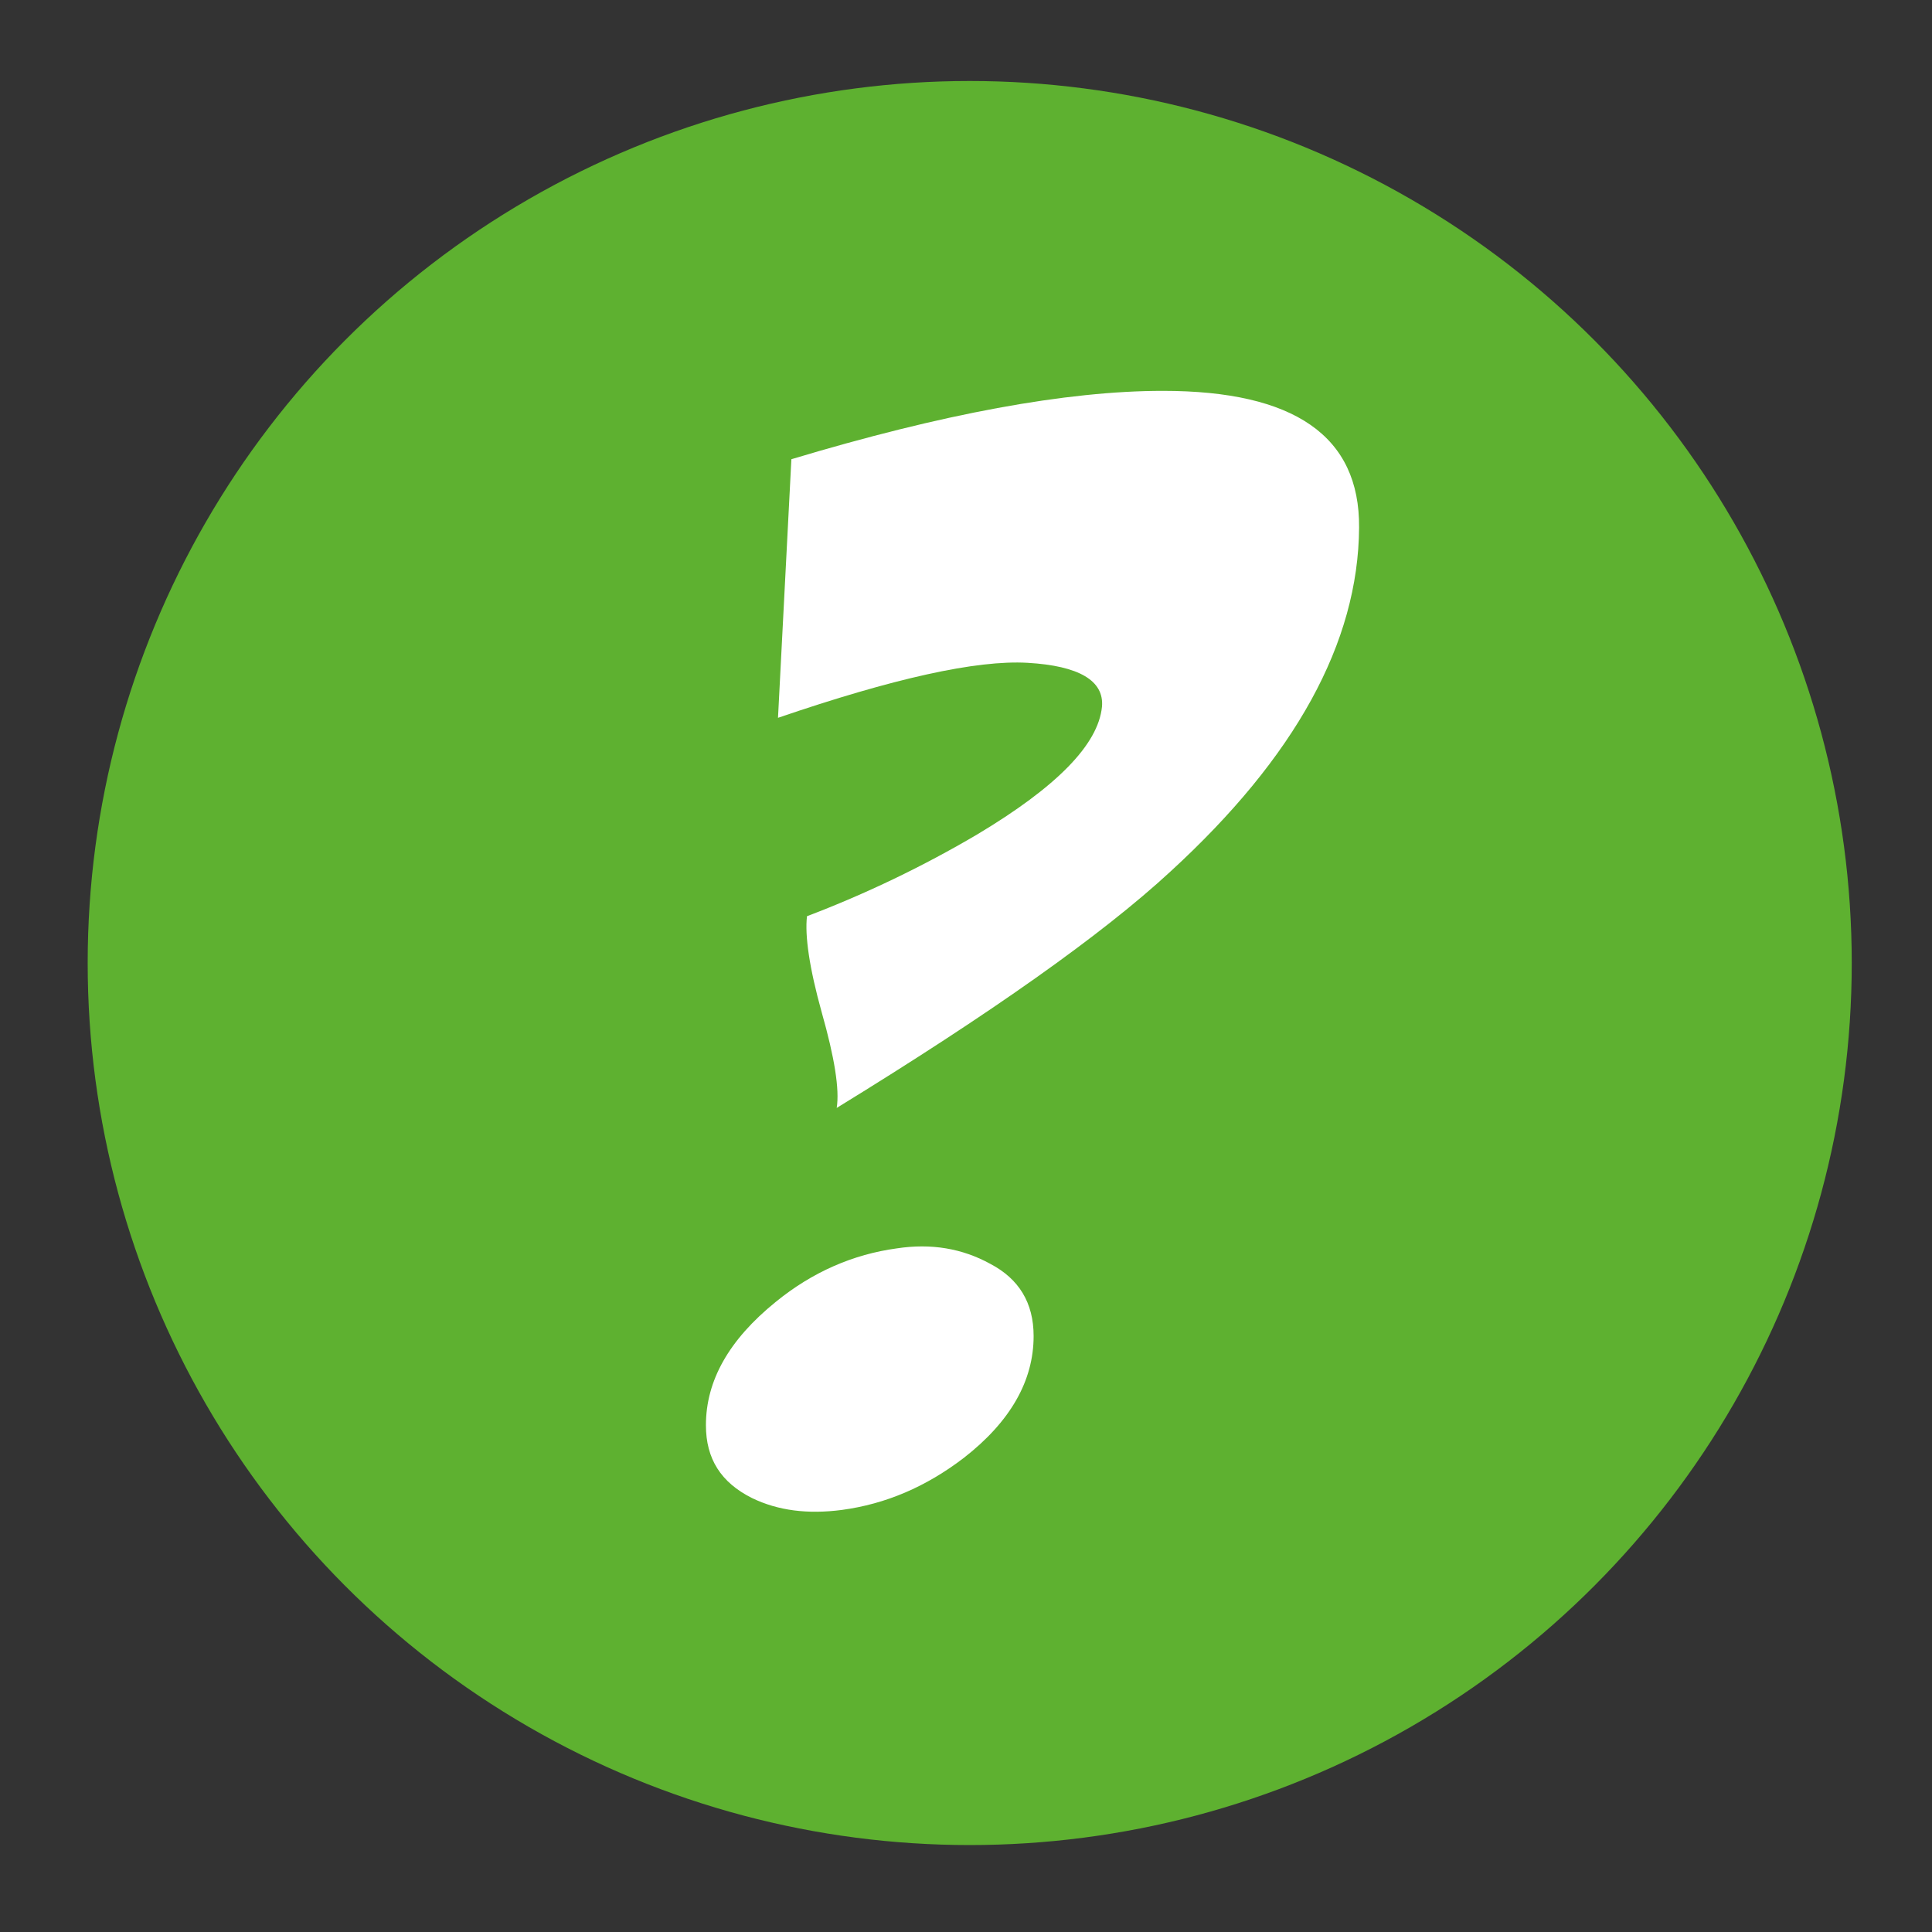
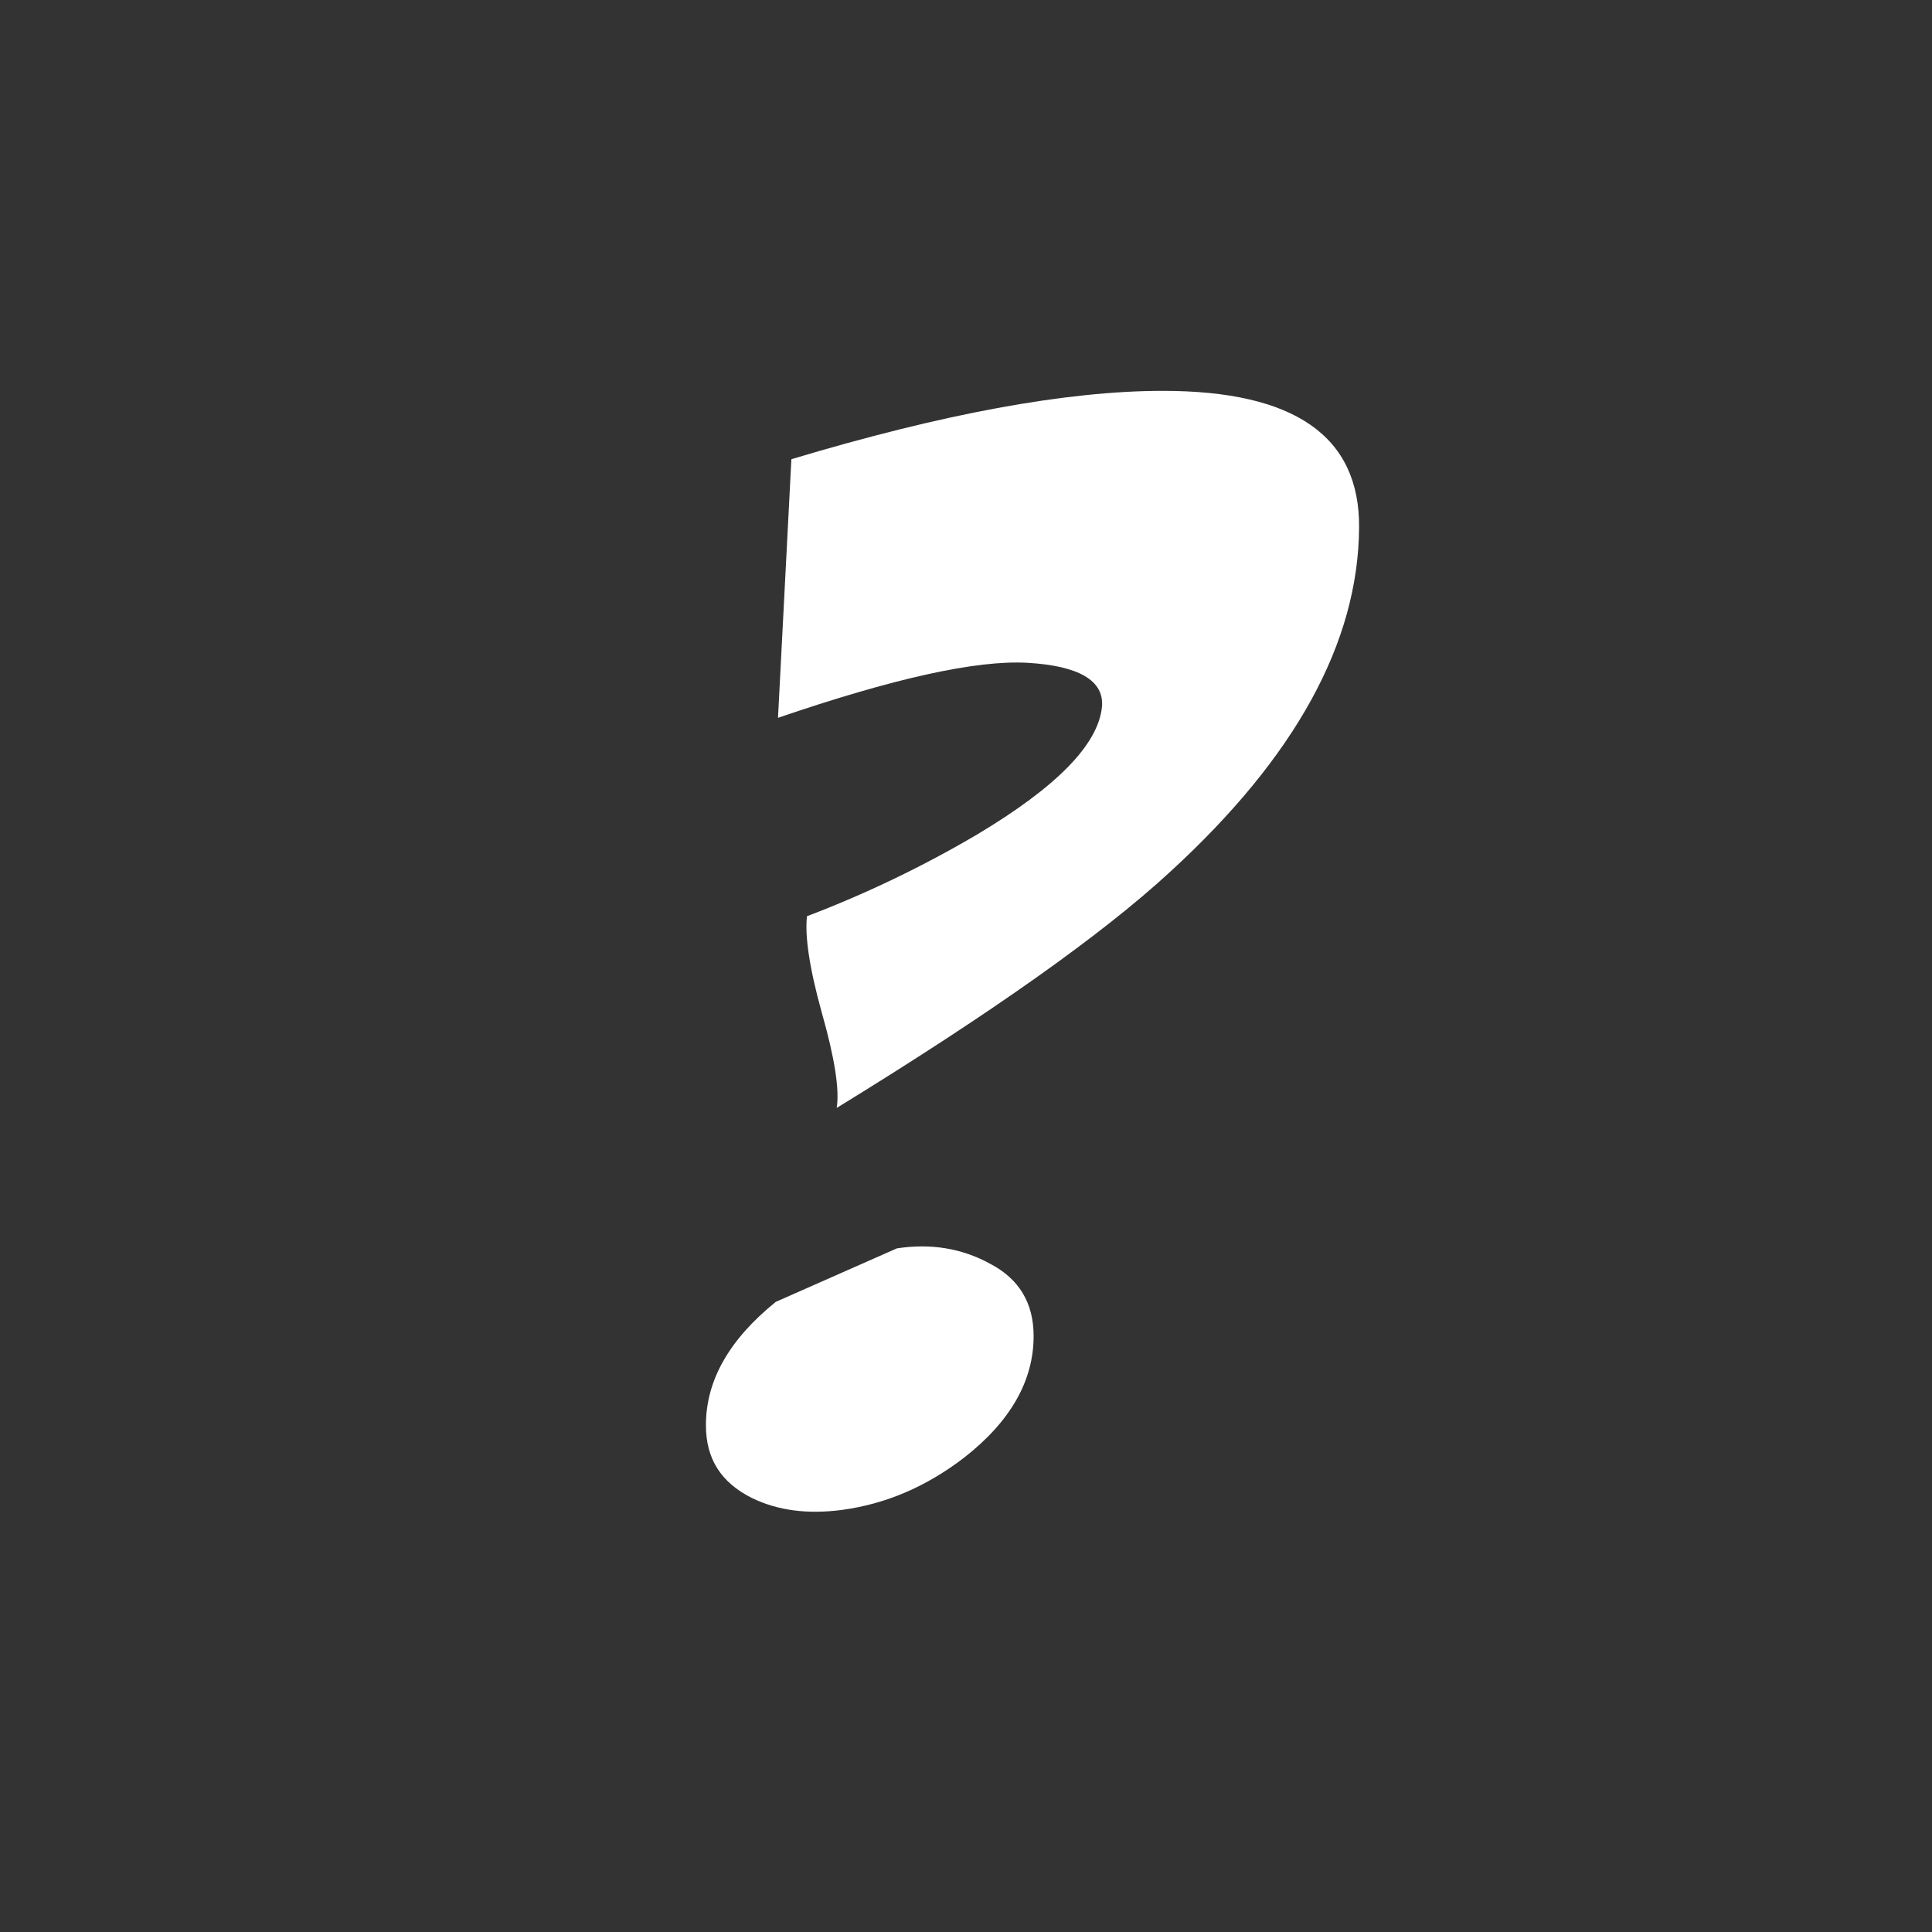
<svg xmlns="http://www.w3.org/2000/svg" version="1.1" id="Layer_1" x="0px" y="0px" viewBox="0 0 260 260" style="enable-background:new 0 0 260 260;" xml:space="preserve">
  <rect x="0" y="0" width="260" height="260" fill="#333333" stroke="none" />
  <style type="text/css">
	.st0{fill:#5EB130;}
	.st1{fill:#FFFFFF;}
</style>
-   <circle class="st0" cx="130.5" cy="129.6" r="118.7" />
  <g>
-     <path class="st1" d="M120.7,168c4.6-0.7,8.8,0,12.6,2.1c3.8,2,5.8,5.2,5.8,9.7c0,6-3.1,11.5-9.4,16.4c-5.1,3.9-10.5,6.2-16.4,7   c-4.6,0.6-8.6,0.1-12.1-1.6c-4.2-2.1-6.2-5.3-6.2-9.8c0-6,3.1-11.5,9.4-16.6C109.3,171.2,114.8,168.8,120.7,168z M106.5,61.8   c20.3-6.1,37-9.2,50-9.2c17.7,0,26.5,6.1,26.4,18.4c-0.1,15.5-8.6,30.9-25.4,46.3c-9.2,8.5-24.2,19.1-44.9,31.8   c0.4-2.5-0.3-6.8-2-12.8c-1.7-6.1-2.3-10.4-2-13c7.9-3,15.6-6.7,22.9-11c10.7-6.4,16.3-12.1,16.8-17.2c0.3-3.5-3.1-5.5-10-5.9   c-6.9-0.4-18.1,2.1-33.6,7.4L106.5,61.8z" />
+     <path class="st1" d="M120.7,168c4.6-0.7,8.8,0,12.6,2.1c3.8,2,5.8,5.2,5.8,9.7c0,6-3.1,11.5-9.4,16.4c-5.1,3.9-10.5,6.2-16.4,7   c-4.6,0.6-8.6,0.1-12.1-1.6c-4.2-2.1-6.2-5.3-6.2-9.8c0-6,3.1-11.5,9.4-16.6z M106.5,61.8   c20.3-6.1,37-9.2,50-9.2c17.7,0,26.5,6.1,26.4,18.4c-0.1,15.5-8.6,30.9-25.4,46.3c-9.2,8.5-24.2,19.1-44.9,31.8   c0.4-2.5-0.3-6.8-2-12.8c-1.7-6.1-2.3-10.4-2-13c7.9-3,15.6-6.7,22.9-11c10.7-6.4,16.3-12.1,16.8-17.2c0.3-3.5-3.1-5.5-10-5.9   c-6.9-0.4-18.1,2.1-33.6,7.4L106.5,61.8z" />
  </g>
</svg>